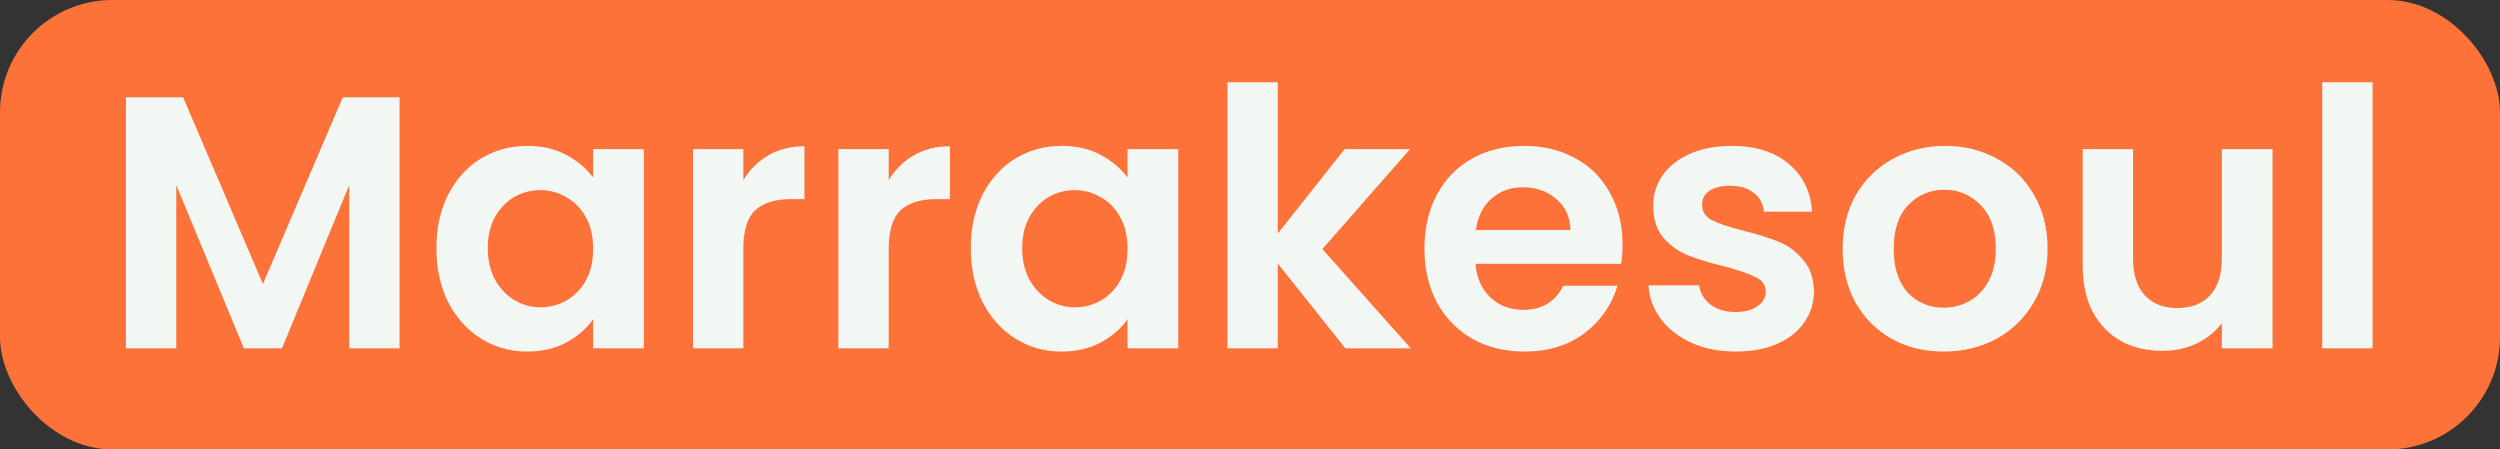
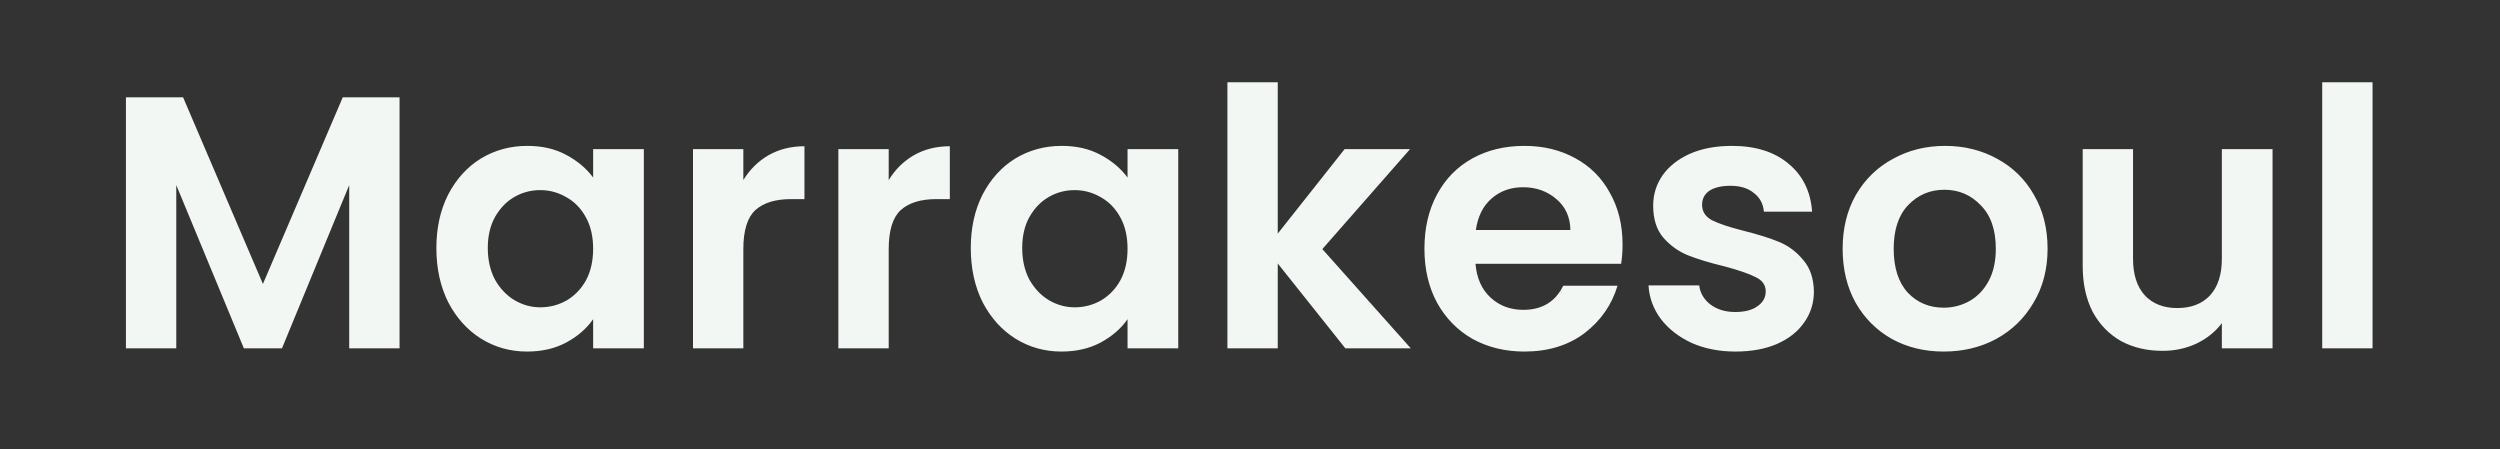
<svg xmlns="http://www.w3.org/2000/svg" width="445" height="80" viewBox="0 0 445 80" fill="none">
  <rect x="0" y="0" width="445" height="80" fill="#333333" stroke="none" />
-   <rect width="445" height="80" rx="20" fill="#FD7239" />
  <path d="M71.12 17.328V62H62.16V32.944L50.192 62H43.408L31.376 32.944V62H22.416V17.328H32.592L46.8 50.544L61.008 17.328H71.12ZM77.674 44.144C77.674 40.56 78.379 37.381 79.787 34.608C81.237 31.835 83.178 29.701 85.611 28.208C88.085 26.715 90.837 25.968 93.867 25.968C96.512 25.968 98.816 26.501 100.779 27.568C102.784 28.635 104.384 29.979 105.579 31.6V26.544H114.603V62H105.579V56.816C104.427 58.48 102.827 59.867 100.779 60.976C98.773 62.043 96.448 62.576 93.802 62.576C90.816 62.576 88.085 61.808 85.611 60.272C83.178 58.736 81.237 56.581 79.787 53.808C78.379 50.992 77.674 47.771 77.674 44.144ZM105.579 44.272C105.579 42.096 105.152 40.24 104.299 38.704C103.445 37.125 102.293 35.931 100.843 35.12C99.392 34.267 97.835 33.84 96.171 33.84C94.507 33.84 92.971 34.245 91.562 35.056C90.154 35.867 89.002 37.061 88.106 38.64C87.253 40.176 86.826 42.011 86.826 44.144C86.826 46.277 87.253 48.155 88.106 49.776C89.002 51.355 90.154 52.571 91.562 53.424C93.013 54.277 94.549 54.704 96.171 54.704C97.835 54.704 99.392 54.299 100.843 53.488C102.293 52.635 103.445 51.44 104.299 49.904C105.152 48.325 105.579 46.448 105.579 44.272ZM132.314 32.048C133.466 30.171 134.959 28.699 136.794 27.632C138.671 26.565 140.804 26.032 143.194 26.032V35.44H140.826C138.01 35.44 135.876 36.101 134.426 37.424C133.018 38.747 132.314 41.051 132.314 44.336V62H123.354V26.544H132.314V32.048ZM158.189 32.048C159.341 30.171 160.834 28.699 162.669 27.632C164.546 26.565 166.679 26.032 169.069 26.032V35.44H166.701C163.885 35.44 161.751 36.101 160.301 37.424C158.893 38.747 158.189 41.051 158.189 44.336V62H149.229V26.544H158.189V32.048ZM172.799 44.144C172.799 40.56 173.503 37.381 174.911 34.608C176.362 31.835 178.304 29.701 180.736 28.208C183.21 26.715 185.962 25.968 188.992 25.968C191.637 25.968 193.941 26.501 195.904 27.568C197.909 28.635 199.509 29.979 200.704 31.6V26.544H209.728V62H200.704V56.816C199.552 58.48 197.952 59.867 195.904 60.976C193.898 62.043 191.573 62.576 188.928 62.576C185.941 62.576 183.21 61.808 180.736 60.272C178.304 58.736 176.362 56.581 174.911 53.808C173.503 50.992 172.799 47.771 172.799 44.144ZM200.704 44.272C200.704 42.096 200.277 40.24 199.424 38.704C198.57 37.125 197.418 35.931 195.968 35.12C194.517 34.267 192.96 33.84 191.296 33.84C189.632 33.84 188.096 34.245 186.688 35.056C185.28 35.867 184.128 37.061 183.232 38.64C182.378 40.176 181.952 42.011 181.952 44.144C181.952 46.277 182.378 48.155 183.232 49.776C184.128 51.355 185.28 52.571 186.688 53.424C188.138 54.277 189.674 54.704 191.296 54.704C192.96 54.704 194.517 54.299 195.968 53.488C197.418 52.635 198.57 51.44 199.424 49.904C200.277 48.325 200.704 46.448 200.704 44.272ZM239.471 62L227.439 46.896V62H218.479V14.64H227.439V41.584L239.343 26.544H250.991L235.375 44.336L251.119 62H239.471ZM288.814 43.504C288.814 44.784 288.728 45.936 288.558 46.96H262.638C262.851 49.52 263.747 51.525 265.326 52.976C266.904 54.427 268.846 55.152 271.15 55.152C274.478 55.152 276.846 53.723 278.254 50.864H287.918C286.894 54.277 284.931 57.093 282.03 59.312C279.128 61.488 275.566 62.576 271.342 62.576C267.928 62.576 264.856 61.829 262.126 60.336C259.438 58.8 257.326 56.645 255.79 53.872C254.296 51.099 253.549 47.899 253.549 44.272C253.549 40.603 254.296 37.381 255.79 34.608C257.283 31.835 259.374 29.701 262.062 28.208C264.75 26.715 267.843 25.968 271.342 25.968C274.712 25.968 277.72 26.693 280.366 28.144C283.054 29.595 285.123 31.664 286.574 34.352C288.067 36.997 288.814 40.048 288.814 43.504ZM279.534 40.944C279.491 38.64 278.659 36.805 277.038 35.44C275.416 34.032 273.432 33.328 271.086 33.328C268.867 33.328 266.99 34.011 265.454 35.376C263.96 36.699 263.043 38.555 262.702 40.944H279.534ZM308.922 62.576C306.02 62.576 303.418 62.064 301.114 61.04C298.81 59.973 296.975 58.544 295.61 56.752C294.287 54.96 293.562 52.976 293.434 50.8H302.458C302.628 52.165 303.29 53.296 304.442 54.192C305.636 55.088 307.108 55.536 308.858 55.536C310.564 55.536 311.887 55.195 312.826 54.512C313.807 53.829 314.298 52.955 314.298 51.888C314.298 50.736 313.7 49.883 312.506 49.328C311.354 48.731 309.498 48.091 306.938 47.408C304.292 46.768 302.116 46.107 300.41 45.424C298.746 44.741 297.295 43.696 296.058 42.288C294.863 40.88 294.266 38.981 294.266 36.592C294.266 34.629 294.82 32.837 295.93 31.216C297.082 29.595 298.703 28.315 300.794 27.376C302.927 26.437 305.423 25.968 308.282 25.968C312.506 25.968 315.876 27.035 318.394 29.168C320.911 31.259 322.298 34.096 322.554 37.68H313.978C313.85 36.272 313.252 35.163 312.186 34.352C311.162 33.499 309.775 33.072 308.026 33.072C306.404 33.072 305.146 33.371 304.25 33.968C303.396 34.565 302.97 35.397 302.97 36.464C302.97 37.659 303.567 38.576 304.762 39.216C305.956 39.813 307.812 40.432 310.33 41.072C312.89 41.712 315.002 42.373 316.666 43.056C318.33 43.739 319.759 44.805 320.954 46.256C322.191 47.664 322.831 49.541 322.874 51.888C322.874 53.936 322.298 55.771 321.146 57.392C320.036 59.013 318.415 60.293 316.282 61.232C314.191 62.128 311.738 62.576 308.922 62.576ZM345.973 62.576C342.559 62.576 339.487 61.829 336.757 60.336C334.026 58.8 331.871 56.645 330.293 53.872C328.757 51.099 327.989 47.899 327.989 44.272C327.989 40.645 328.778 37.445 330.357 34.672C331.978 31.899 334.175 29.765 336.949 28.272C339.722 26.736 342.815 25.968 346.229 25.968C349.642 25.968 352.735 26.736 355.509 28.272C358.282 29.765 360.458 31.899 362.037 34.672C363.658 37.445 364.469 40.645 364.469 44.272C364.469 47.899 363.637 51.099 361.972 53.872C360.351 56.645 358.133 58.8 355.317 60.336C352.543 61.829 349.429 62.576 345.973 62.576ZM345.973 54.768C347.594 54.768 349.109 54.384 350.517 53.616C351.967 52.805 353.119 51.611 353.973 50.032C354.826 48.453 355.253 46.533 355.253 44.272C355.253 40.901 354.357 38.32 352.565 36.528C350.815 34.693 348.661 33.776 346.101 33.776C343.541 33.776 341.386 34.693 339.637 36.528C337.93 38.32 337.077 40.901 337.077 44.272C337.077 47.643 337.909 50.245 339.573 52.08C341.279 53.872 343.413 54.768 345.973 54.768ZM404.513 26.544V62H395.489V57.52C394.337 59.056 392.822 60.272 390.945 61.168C389.11 62.021 387.105 62.448 384.929 62.448C382.156 62.448 379.702 61.872 377.569 60.72C375.436 59.525 373.75 57.797 372.513 55.536C371.318 53.232 370.721 50.501 370.721 47.344V26.544H379.681V46.064C379.681 48.88 380.385 51.056 381.793 52.592C383.201 54.085 385.121 54.832 387.553 54.832C390.028 54.832 391.969 54.085 393.377 52.592C394.785 51.056 395.489 48.88 395.489 46.064V26.544H404.513ZM422.314 14.64V62H413.354V14.64H422.314Z" fill="#F3F7F3" />
</svg>